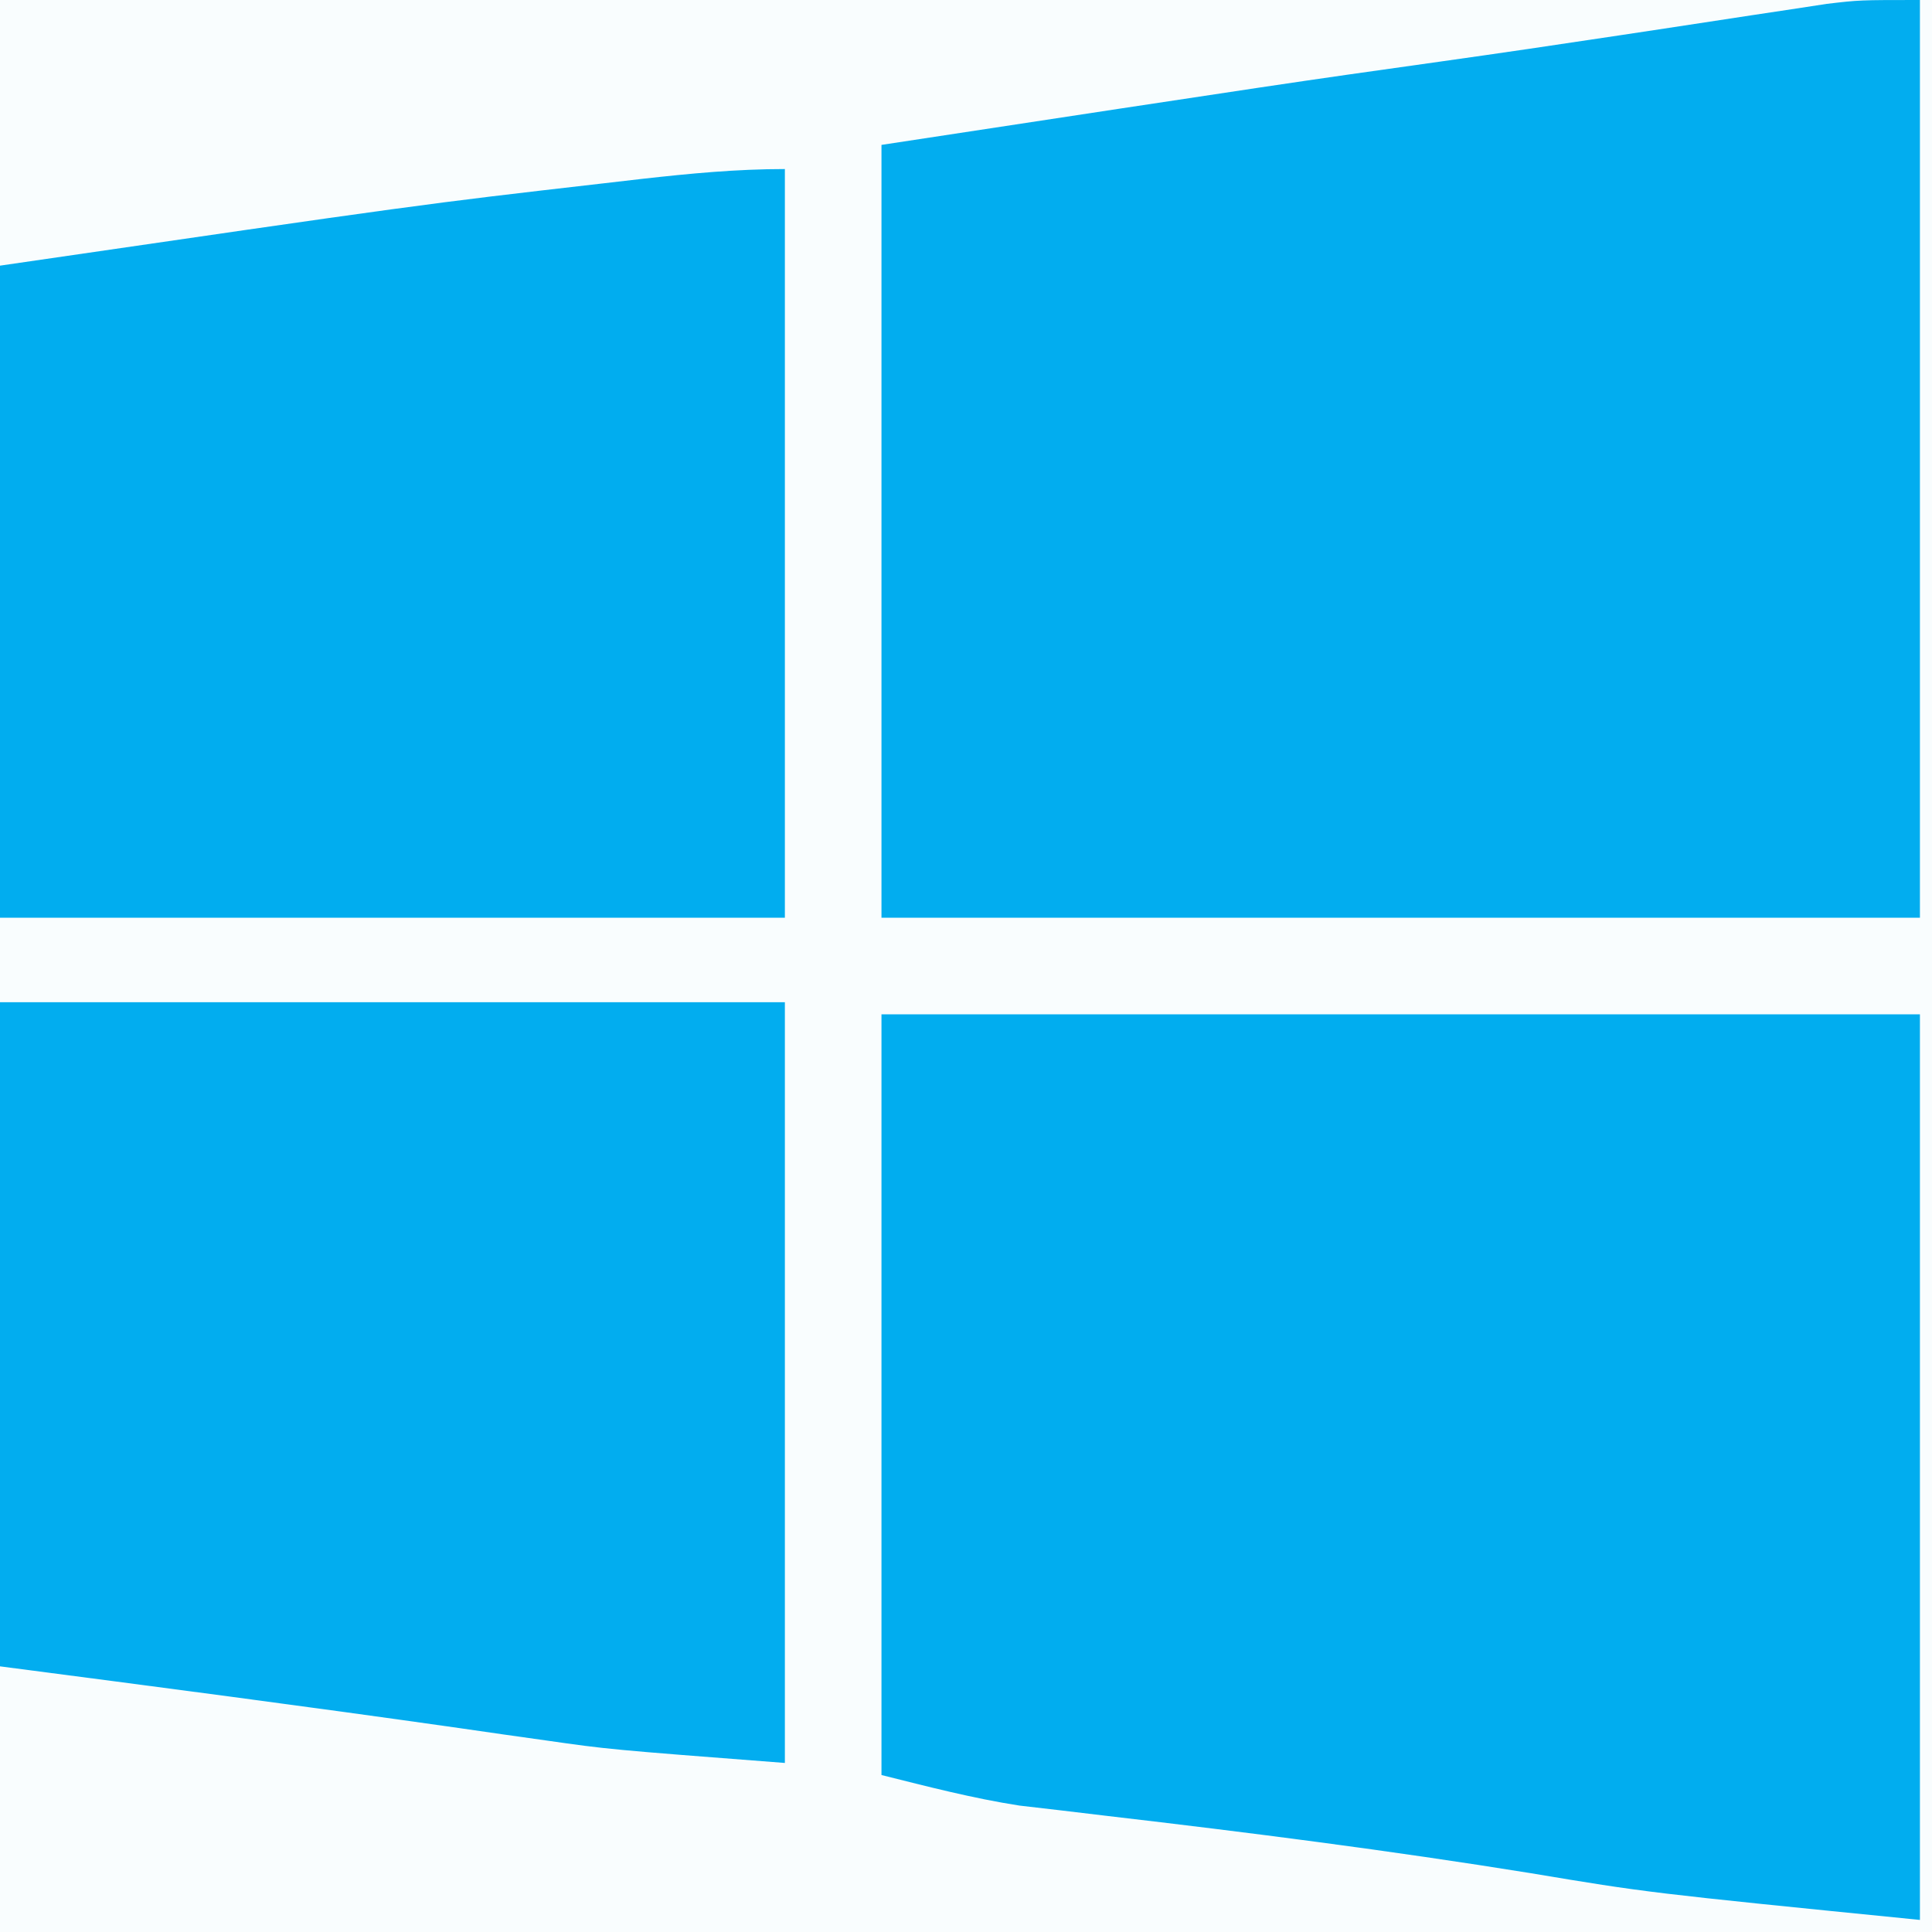
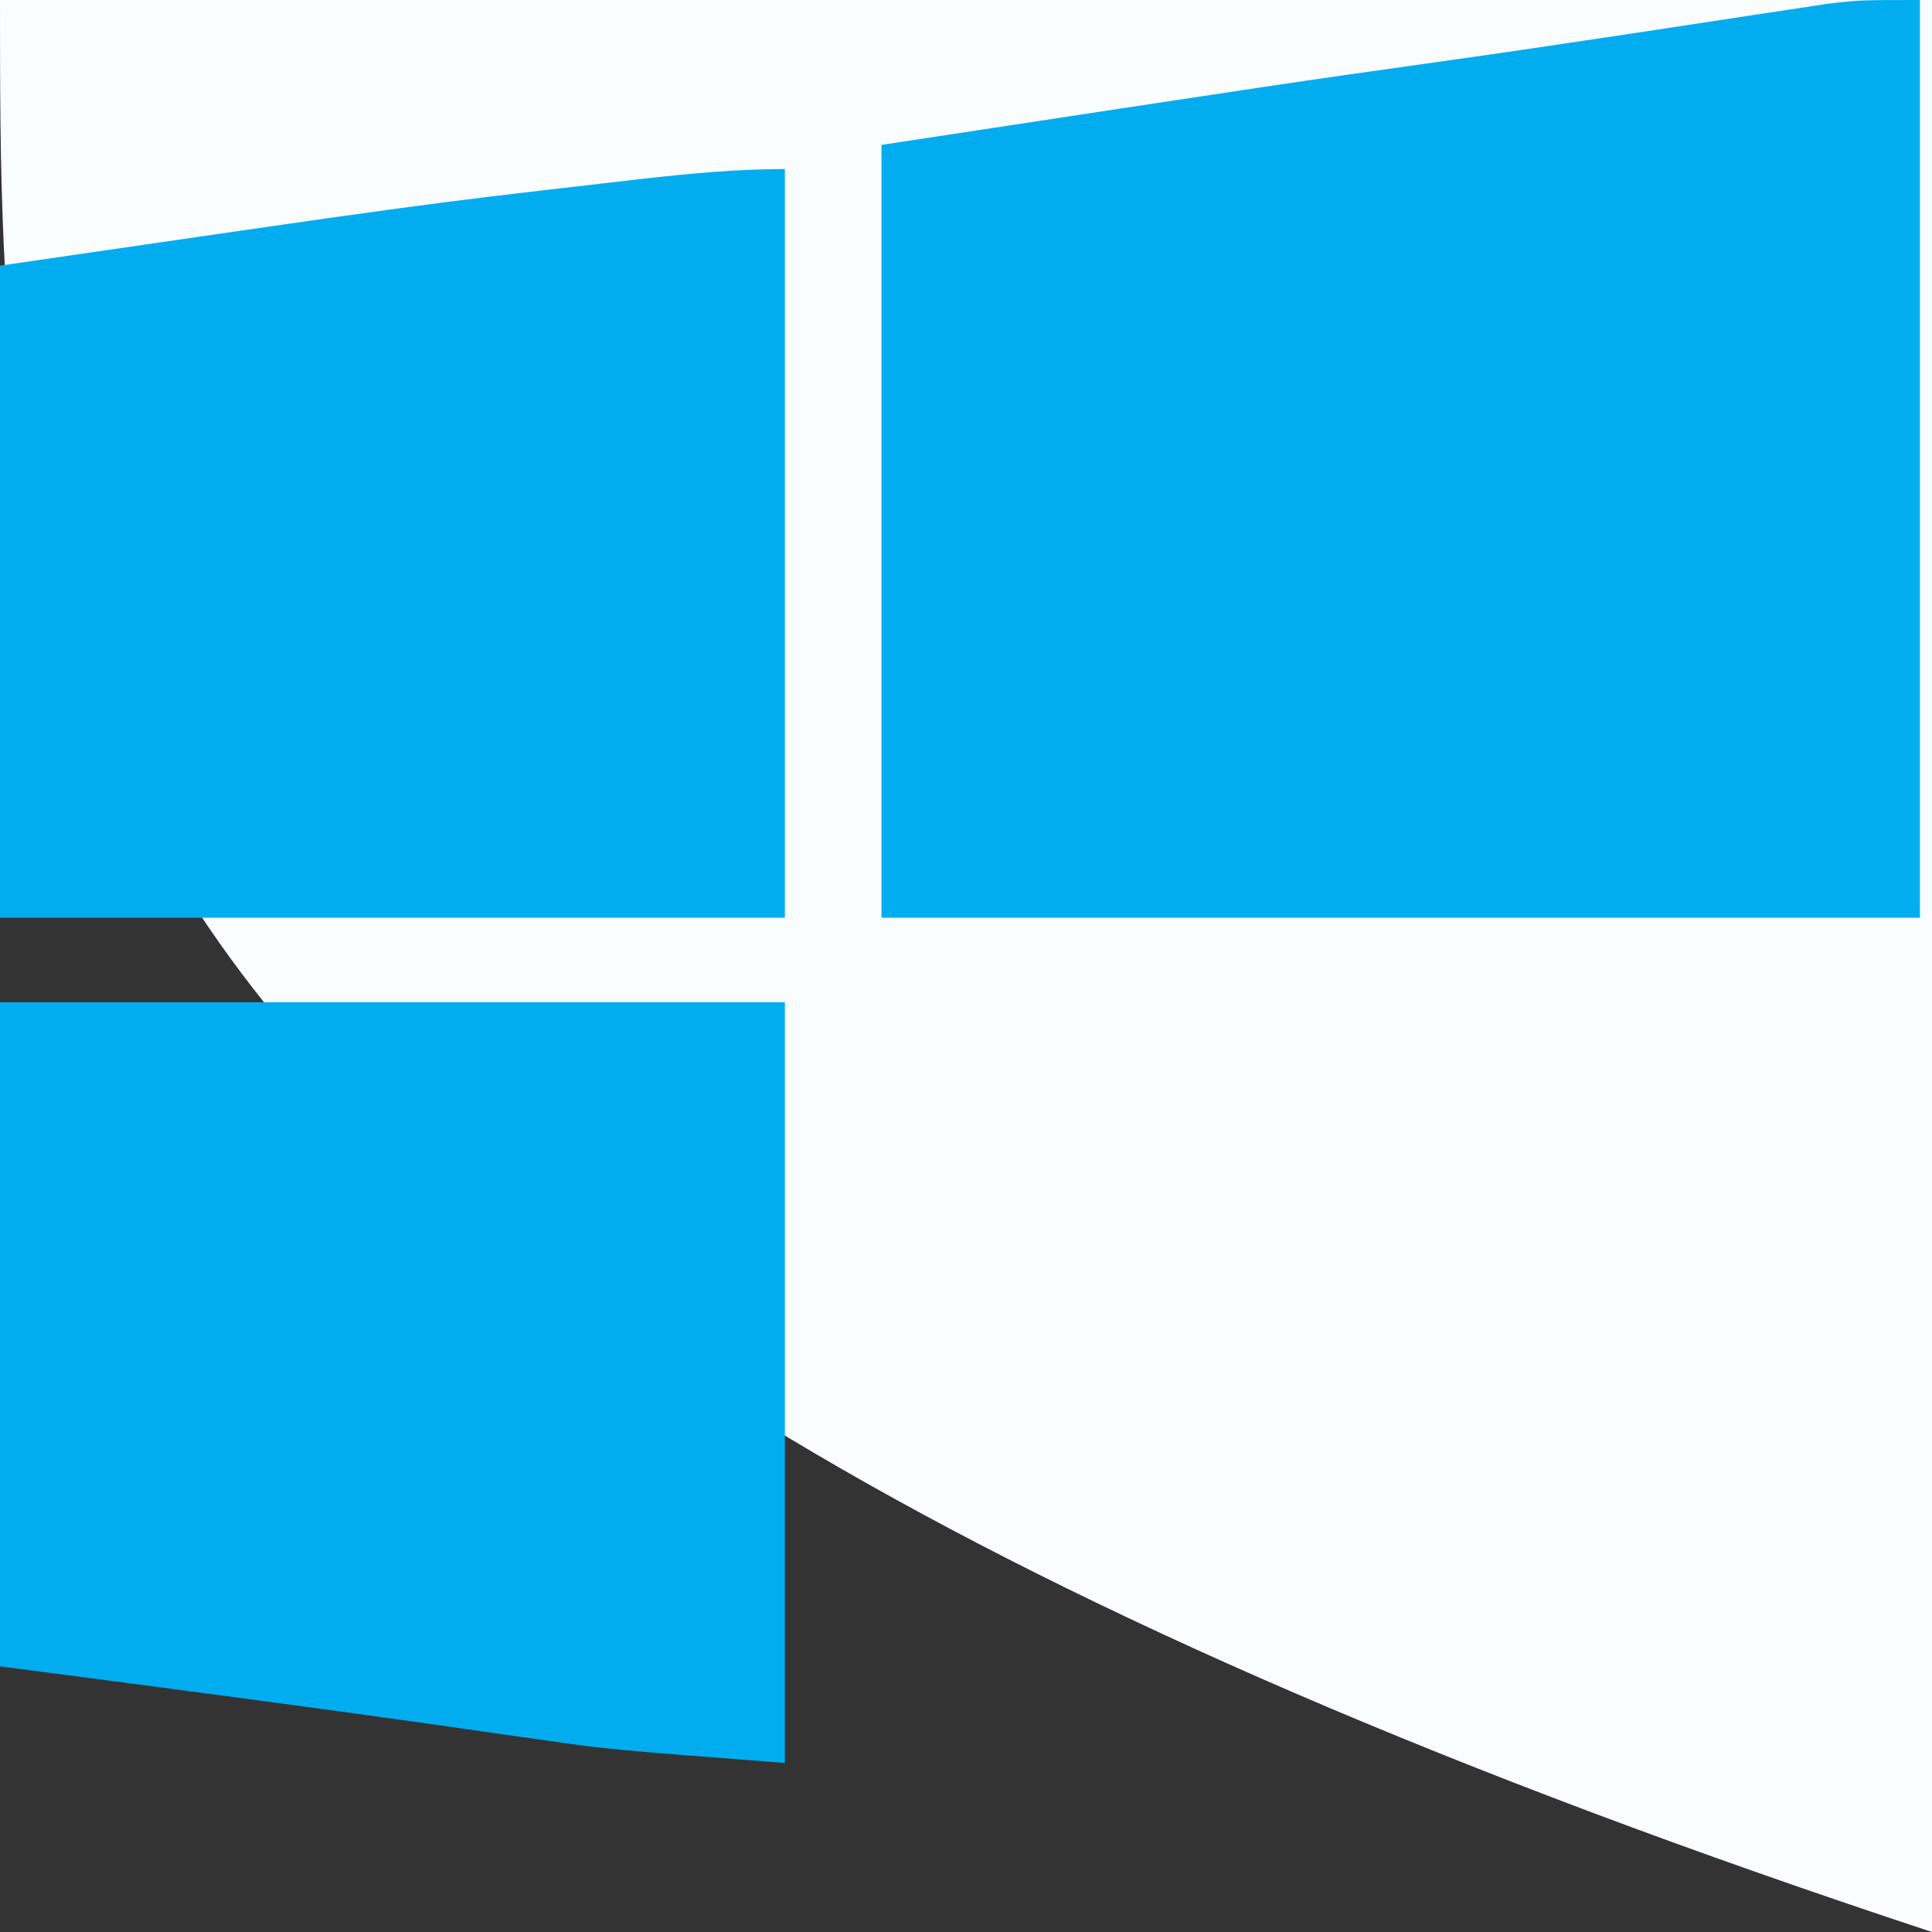
<svg xmlns="http://www.w3.org/2000/svg" version="1.1" width="160" height="160">
  <rect width="100%" height="100%" fill="#333333" stroke="none" />
-   <path d="M0 0 C52.8 0 105.6 0 160 0 C160 52.8 160 105.6 160 160 C107.2 160 54.4 160 0 160 C0 107.2 0 54.4 0 0 Z " fill="#F9FDFE" transform="translate(0,0)" />
+   <path d="M0 0 C52.8 0 105.6 0 160 0 C160 52.8 160 105.6 160 160 C0 107.2 0 54.4 0 0 Z " fill="#F9FDFE" transform="translate(0,0)" />
  <path d="M0 0 C0 25.08 0 50.16 0 76 C-28.38 76 -56.76 76 -86 76 C-86 54.88 -86 33.76 -86 12 C-52.026 6.827 -52.026 6.827 -39.728 5.101 C-34.78 4.405 -29.838 3.678 -24.898 2.93 C-23.672 2.745 -22.446 2.56 -21.183 2.369 C-18.778 2.006 -16.373 1.639 -13.969 1.269 C-12.876 1.104 -11.783 0.939 -10.656 0.77 C-9.685 0.621 -8.714 0.473 -7.713 0.32 C-5 0 -5 0 0 0 Z " fill="#02ADEF" transform="translate(159,0)" />
-   <path d="M0 0 C28.38 0 56.76 0 86 0 C86 24.75 86 49.5 86 75 C63.422 72.742 63.422 72.742 53.75 71.125 C42.119 69.25 30.461 67.759 18.761 66.395 C17.476 66.241 16.191 66.088 14.867 65.93 C13.734 65.798 12.601 65.666 11.433 65.531 C7.576 64.934 3.787 63.947 0 63 C0 42.21 0 21.42 0 0 Z " fill="#01ADEF" transform="translate(73,84)" />
  <path d="M0 0 C21.45 0 42.9 0 65 0 C65 20.79 65 41.58 65 63 C50.384 61.876 50.384 61.876 45.195 61.133 C44.033 60.969 42.87 60.805 41.672 60.637 C39.916 60.383 39.916 60.383 38.125 60.125 C25.428 58.317 12.72 56.659 0 55 C0 36.85 0 18.7 0 0 Z " fill="#02ADEF" transform="translate(0,83)" />
  <path d="M0 0 C0 20.46 0 40.92 0 62 C-21.45 62 -42.9 62 -65 62 C-65 44.18 -65 26.36 -65 8 C-30.136 2.921 -30.136 2.921 -15.062 1.188 C-13.459 1.002 -13.459 1.002 -11.823 0.813 C-7.837 0.367 -4.017 0 0 0 Z " fill="#01ADEF" transform="translate(65,14)" />
</svg>